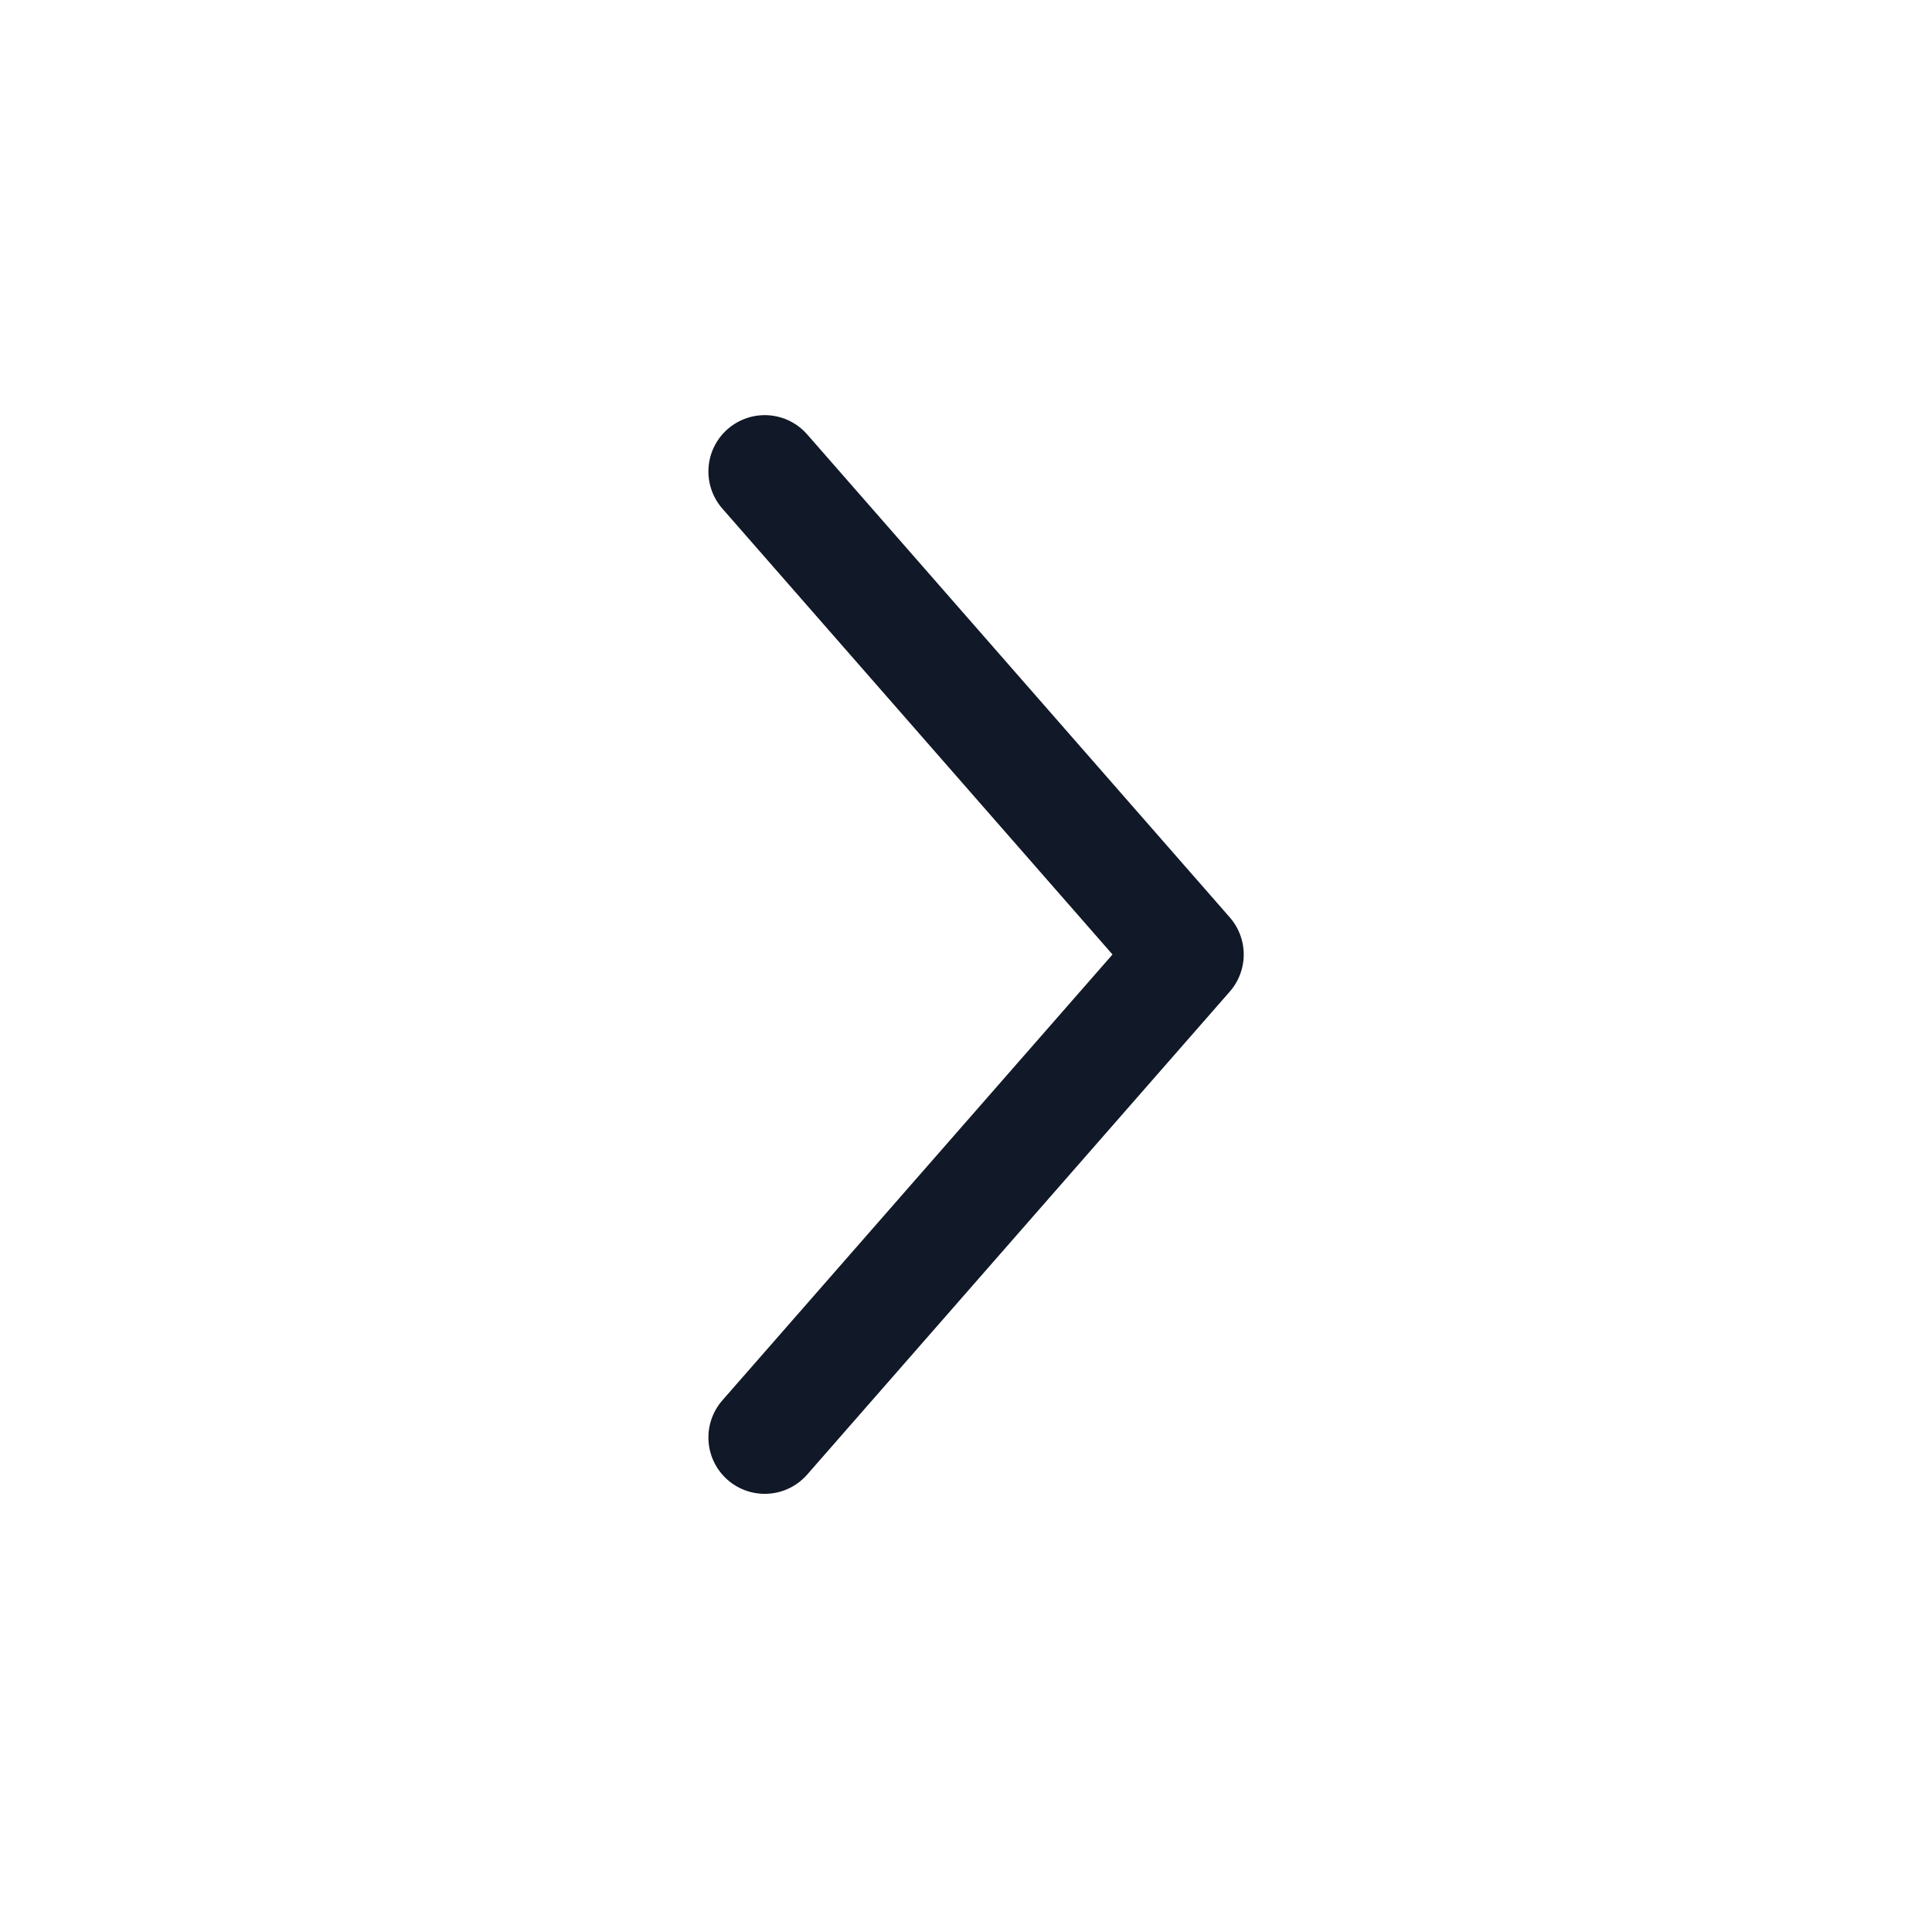
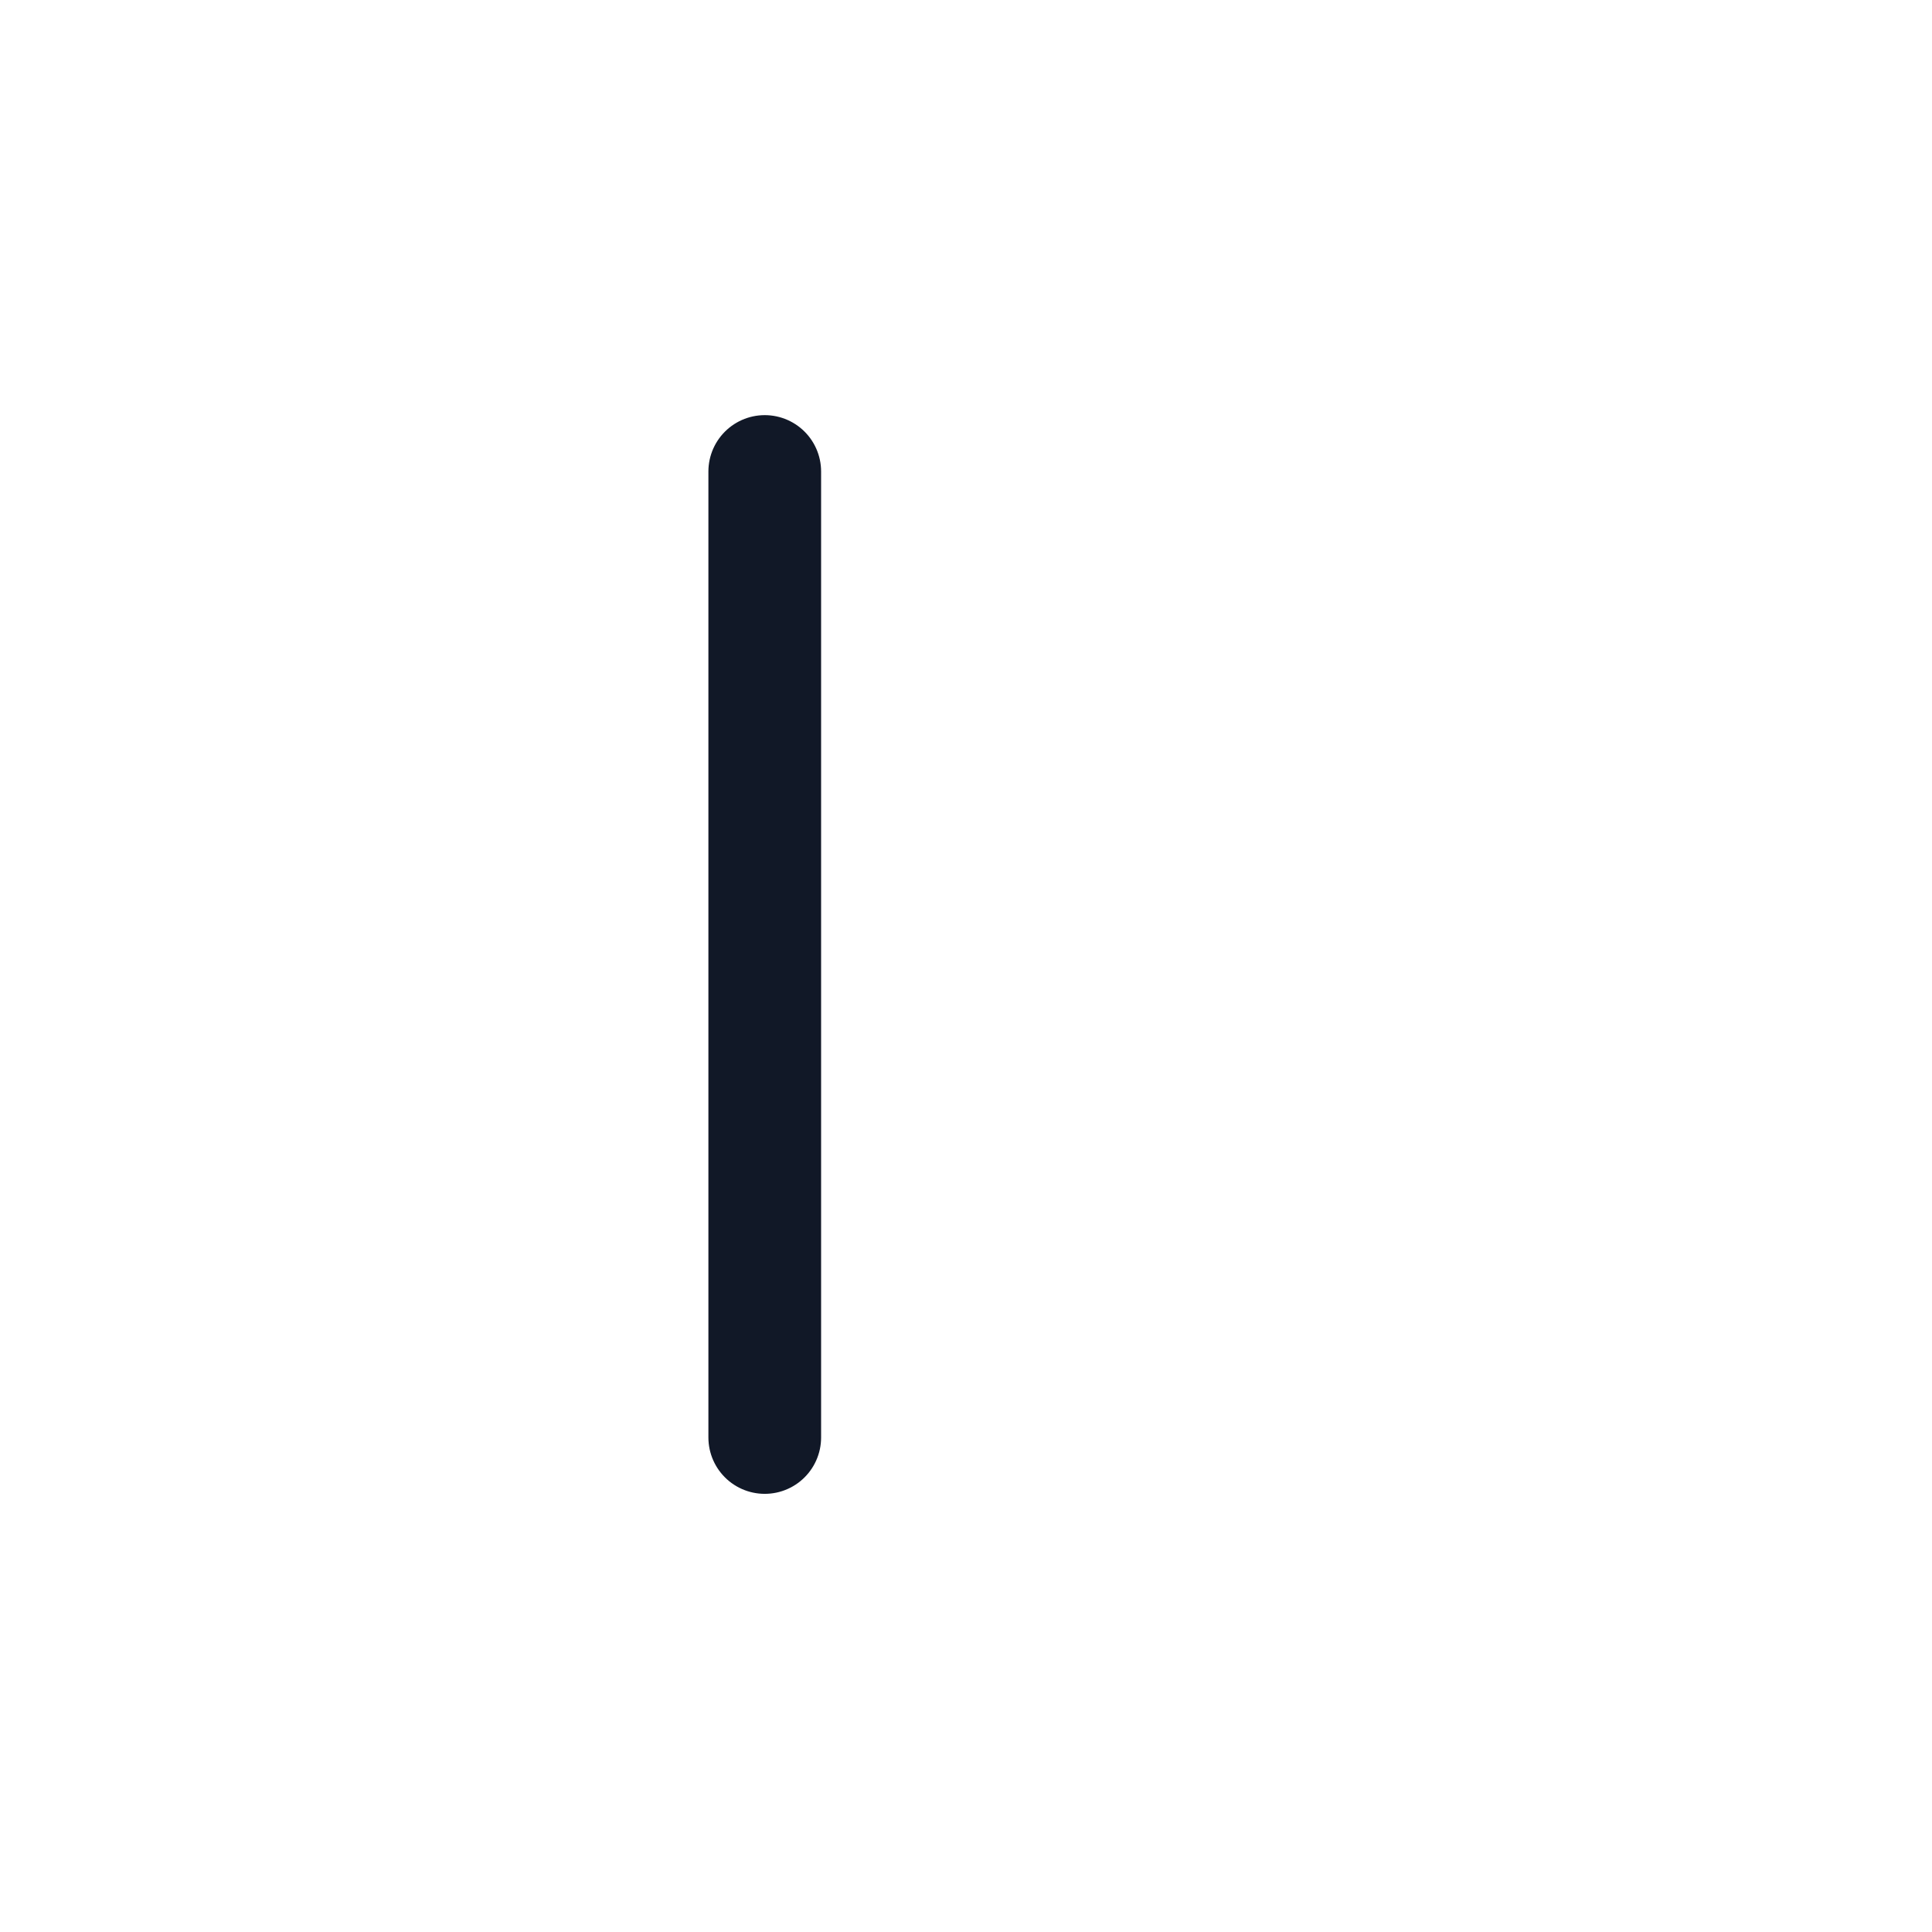
<svg xmlns="http://www.w3.org/2000/svg" width="24" height="24" viewBox="0 0 24 24" fill="none">
-   <path d="M9.5 17.857L14.75 11.857L9.5 5.857" stroke="#111827" stroke-width="1.4" stroke-linecap="round" stroke-linejoin="round" />
+   <path d="M9.5 17.857L9.5 5.857" stroke="#111827" stroke-width="1.4" stroke-linecap="round" stroke-linejoin="round" />
</svg>